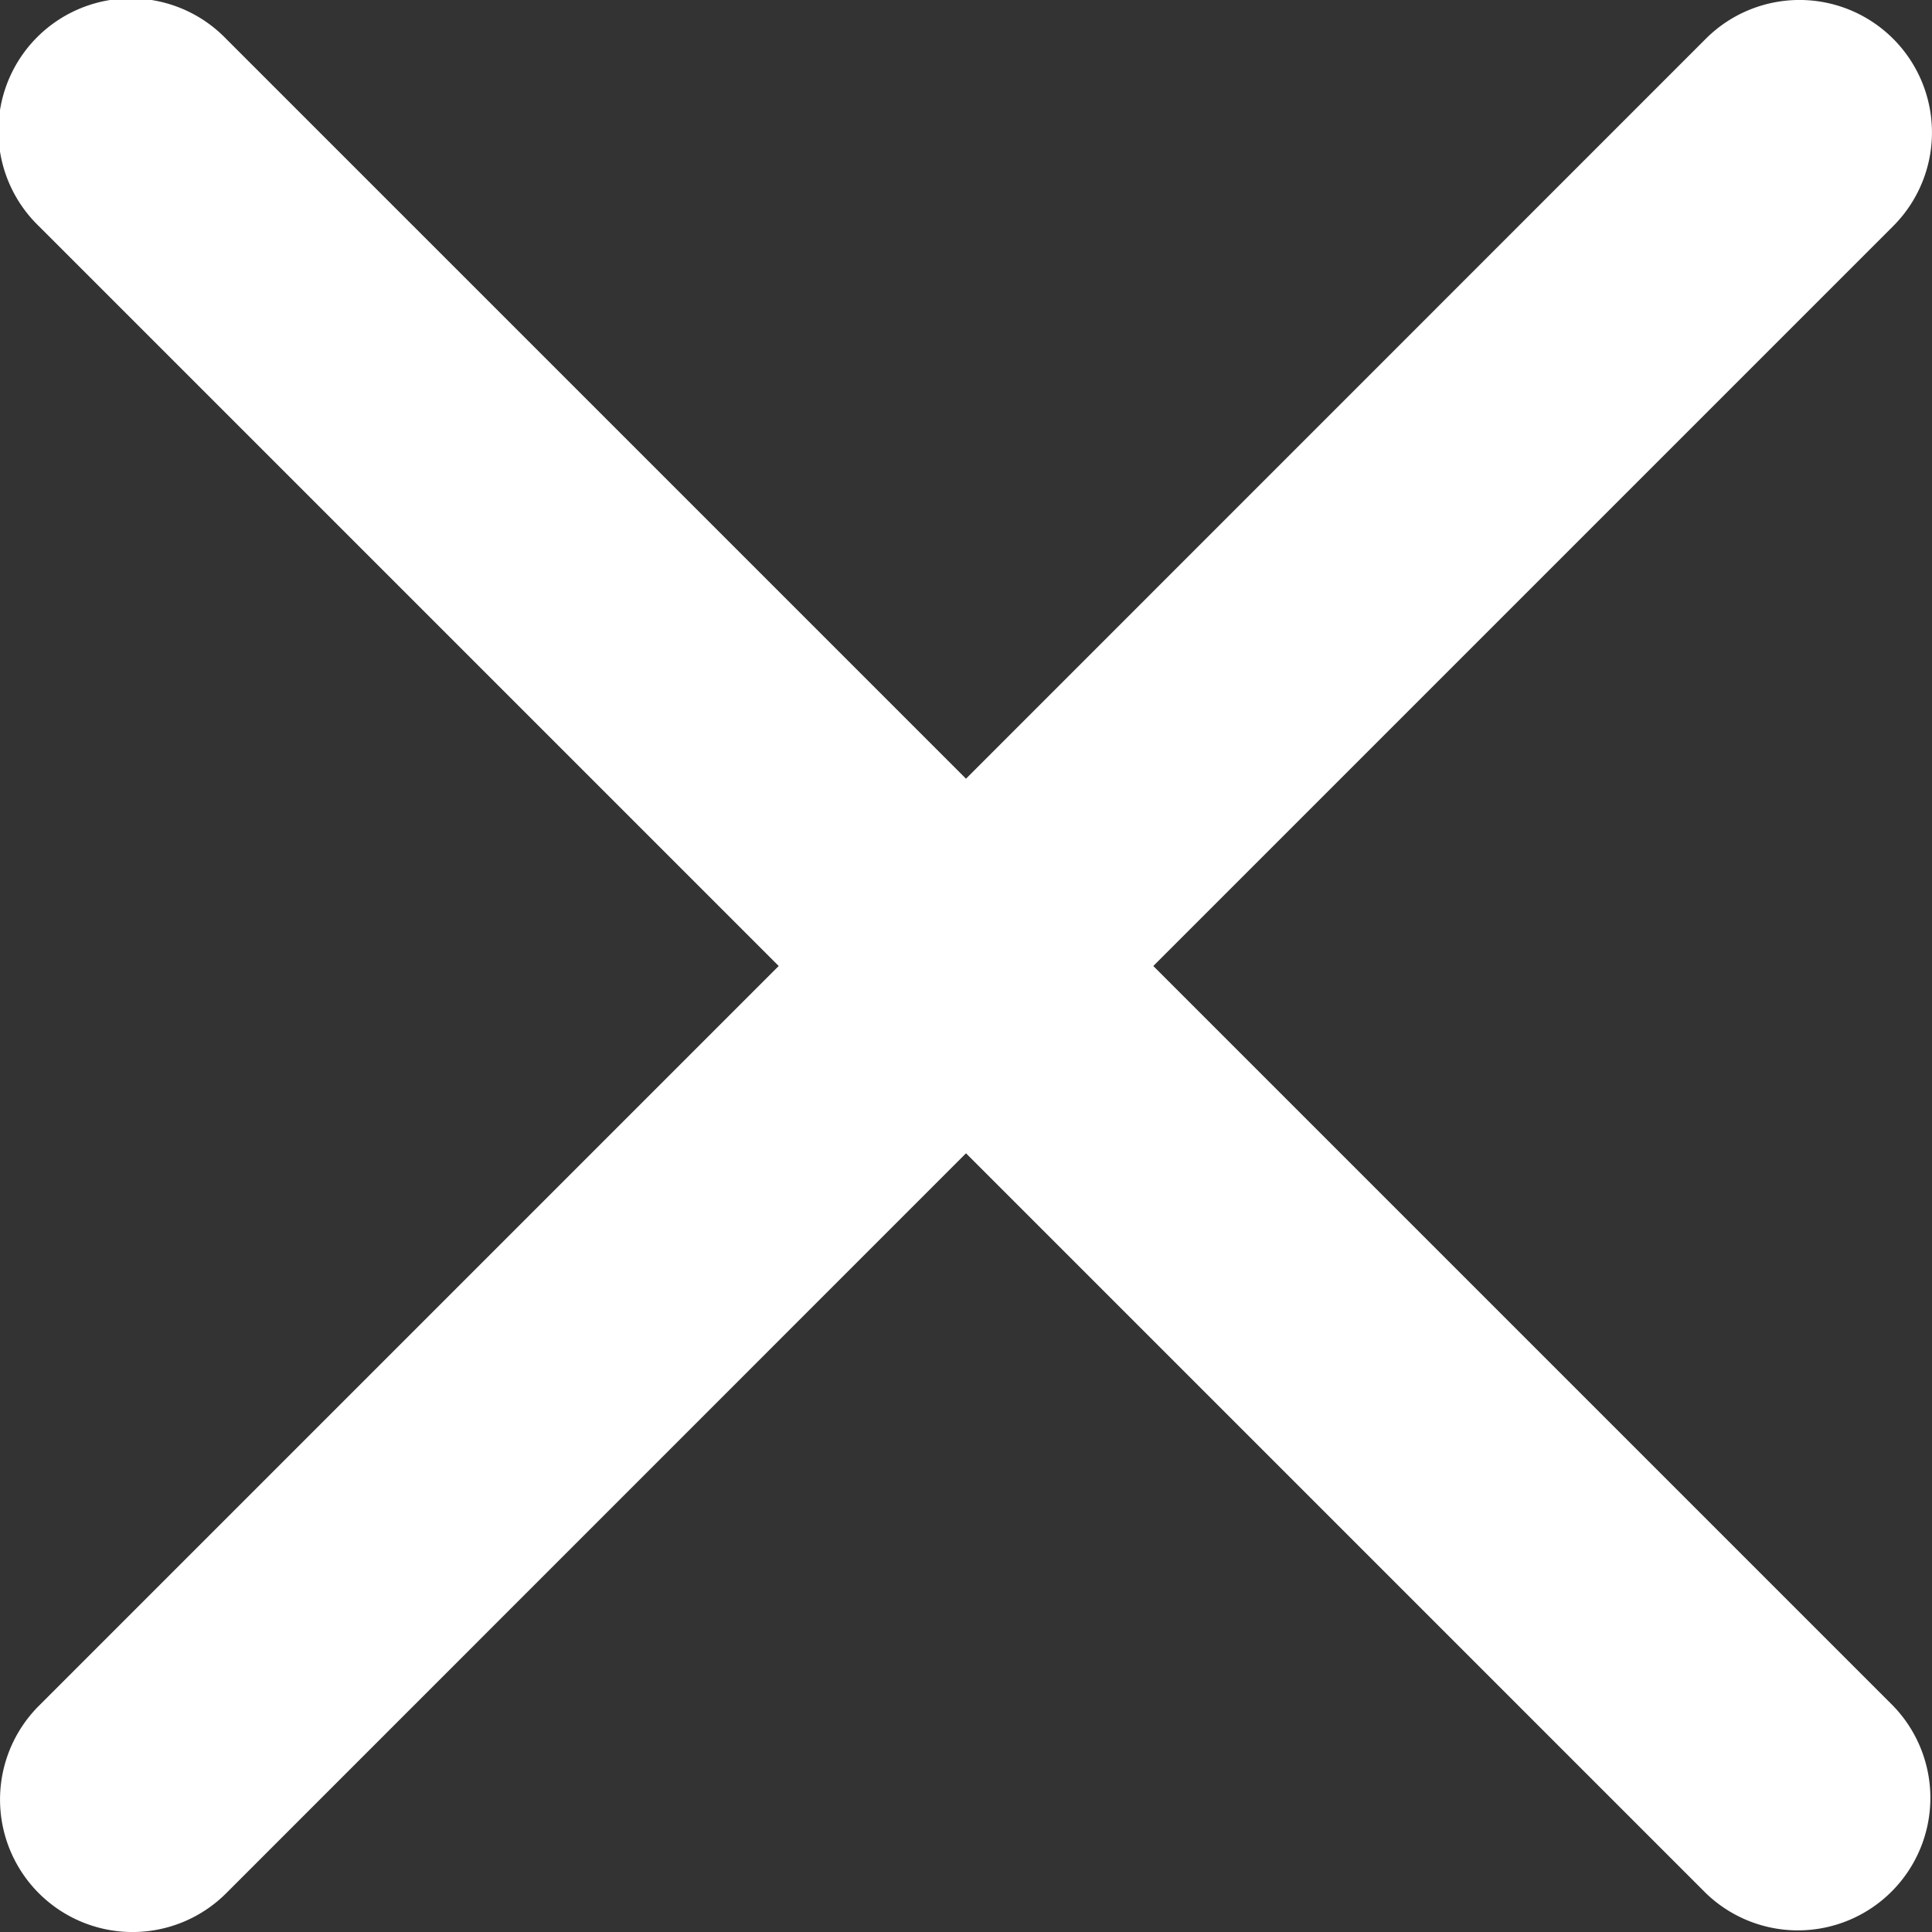
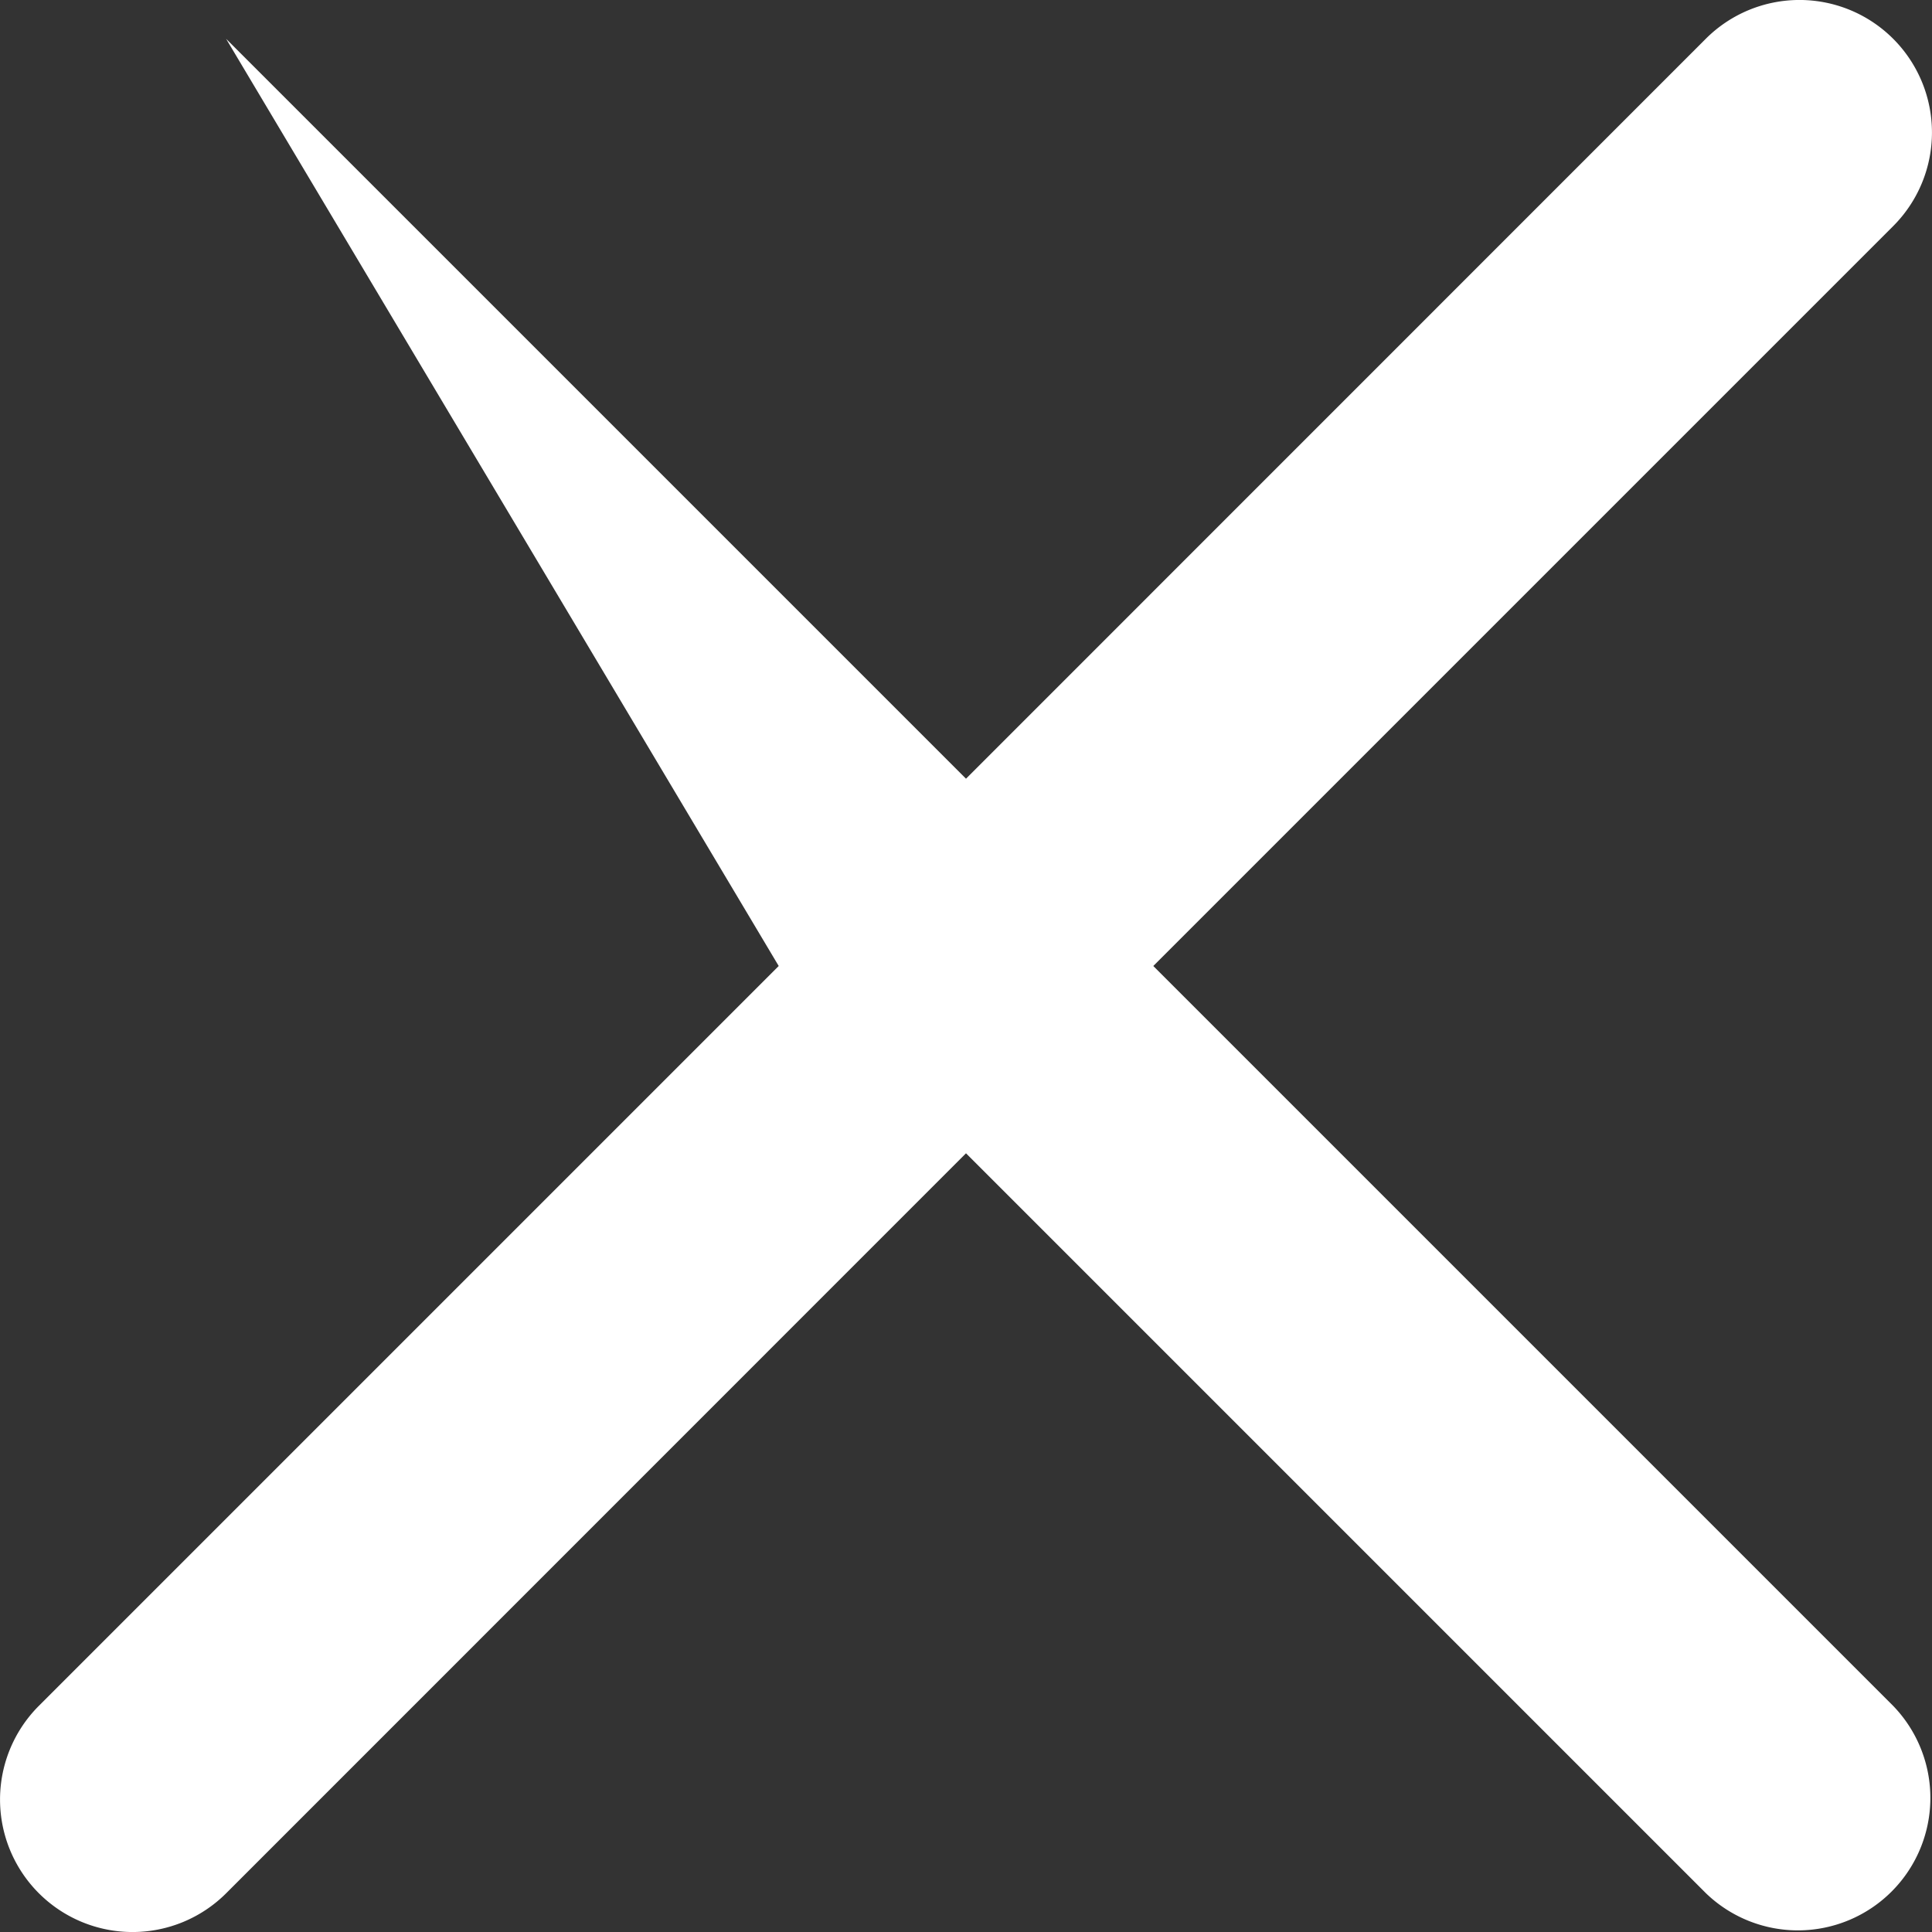
<svg xmlns="http://www.w3.org/2000/svg" width="14.586" height="14.587" viewBox="0 0 14.586 14.587">
  <rect x="0" y="0" width="14.586" height="14.587" fill="#333333" stroke="none" />
-   <path id="close" d="M5,17.586A1,1,0,0,0,6.415,19L12,13.414,17.586,19A1,1,0,0,0,19,17.586L13.414,12,19,6.414A1,1,0,0,0,17.585,5L12,10.586,6.414,5A1,1,0,1,0,5,6.414L10.586,12Z" transform="translate(-4.707 -4.707)" fill="#fff" fill-rule="evenodd" />
+   <path id="close" d="M5,17.586A1,1,0,0,0,6.415,19L12,13.414,17.586,19A1,1,0,0,0,19,17.586L13.414,12,19,6.414A1,1,0,0,0,17.585,5L12,10.586,6.414,5L10.586,12Z" transform="translate(-4.707 -4.707)" fill="#fff" fill-rule="evenodd" />
</svg>